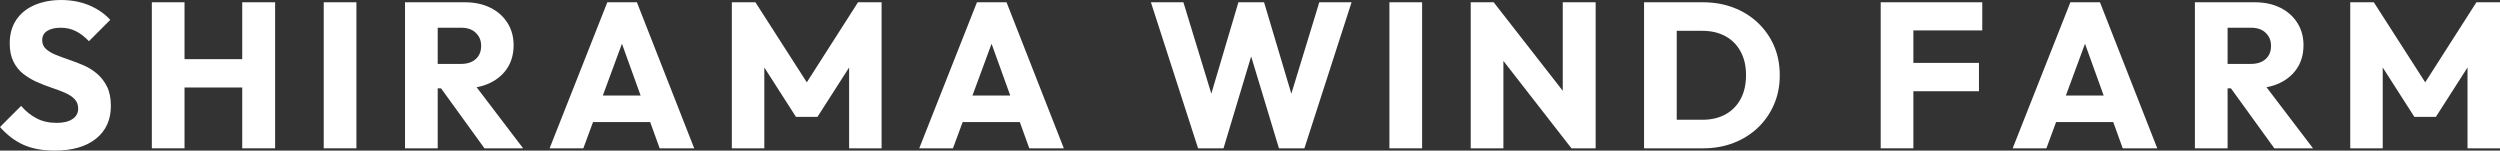
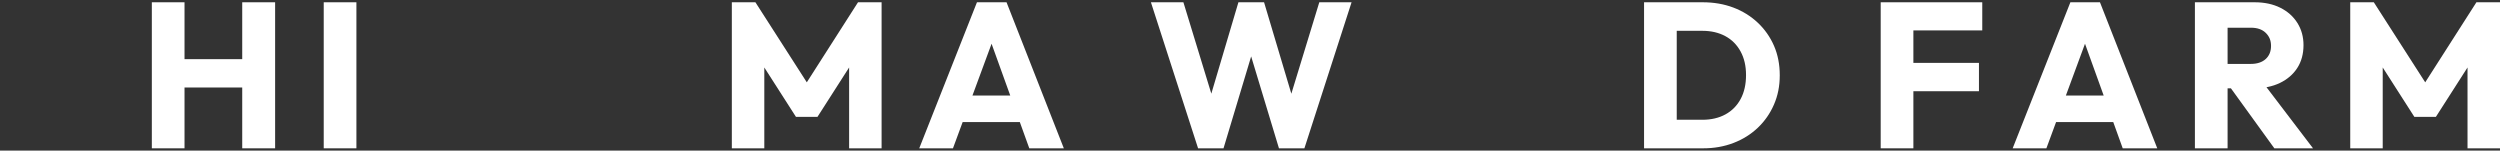
<svg xmlns="http://www.w3.org/2000/svg" id="_レイヤー_2" data-name="レイヤー 2" viewBox="0 0 1450.3 87.36">
  <rect x="0" y="0" width="1450.3" height="87.36" fill="#333333" stroke="none" />
  <defs>
    <style>
      .cls-1 {
        fill: #fff;
        stroke-width: 0px;
      }
    </style>
  </defs>
  <g id="_レイヤー_1-2" data-name="レイヤー 1">
    <g>
-       <path class="cls-1" d="m31.68,87.36c-7.04,0-13.06-1.12-18.06-3.36-5-2.24-9.54-5.68-13.62-10.32l12.24-12.24c2.72,3.12,5.74,5.54,9.06,7.26,3.32,1.72,7.18,2.58,11.58,2.58,3.92,0,6.98-.74,9.18-2.22,2.2-1.48,3.3-3.5,3.3-6.06,0-2.24-.7-4.08-2.1-5.52-1.4-1.44-3.3-2.68-5.7-3.72-2.4-1.04-5-2.02-7.8-2.94-2.8-.92-5.62-2.02-8.46-3.3-2.84-1.28-5.44-2.84-7.8-4.68-2.36-1.84-4.26-4.2-5.7-7.08-1.44-2.88-2.16-6.44-2.16-10.68,0-5.28,1.26-9.8,3.78-13.56,2.52-3.76,6.06-6.62,10.62-8.58,4.56-1.96,9.72-2.94,15.48-2.94s11.44,1.04,16.32,3.12c4.88,2.08,8.92,4.88,12.12,8.4l-12.36,12.36c-2.56-2.64-5.14-4.6-7.74-5.88-2.6-1.28-5.5-1.92-8.7-1.92s-5.88.62-7.8,1.86c-1.92,1.24-2.88,3.02-2.88,5.34,0,2.08.72,3.78,2.16,5.1,1.44,1.32,3.34,2.46,5.7,3.42,2.36.96,4.96,1.92,7.8,2.88,2.84.96,5.68,2.06,8.52,3.3,2.84,1.24,5.42,2.86,7.74,4.86,2.32,2,4.22,4.48,5.7,7.44,1.48,2.96,2.22,6.68,2.22,11.16,0,8.08-2.88,14.42-8.64,19.02-5.76,4.6-13.76,6.9-24,6.9Z" />
      <path class="cls-1" d="m88.08,86.04V1.32h18.96v84.72h-18.96Zm11.4-35.28v-16.44h47.28v16.44h-47.28Zm41.04,35.28V1.32h19.08v84.72h-19.08Z" />
      <path class="cls-1" d="m187.8,86.04V1.32h18.96v84.72h-18.96Z" />
-       <path class="cls-1" d="m234.96,86.04V1.32h18.96v84.72h-18.96Zm14.52-34.8v-14.16h17.88c3.68,0,6.56-.94,8.64-2.82,2.08-1.88,3.12-4.42,3.12-7.62s-1.02-5.56-3.06-7.56c-2.04-2-4.9-3-8.58-3h-18V1.32h20.16c5.68,0,10.64,1.06,14.88,3.18,4.24,2.12,7.54,5.06,9.9,8.82,2.36,3.76,3.54,8.04,3.54,12.84,0,5.12-1.2,9.54-3.6,13.26-2.4,3.72-5.76,6.62-10.08,8.7-4.32,2.08-9.4,3.12-15.24,3.12h-19.56Zm31.56,34.8l-26.4-36.48,17.4-4.8,31.44,41.28h-22.44Z" />
-       <path class="cls-1" d="m318.84,86.04L352.32,1.32h17.16l33.24,84.72h-20.04l-25.32-70.2h6.96l-25.92,70.2h-19.56Zm19.2-15.24v-15.36h46.08v15.36h-46.08Z" />
      <path class="cls-1" d="m424.55,86.04V1.32h13.68l33.36,51.96h-7.08L497.75,1.32h13.68v84.72h-18.84v-52.92l3.24.96-21.6,33.72h-12.48l-21.6-33.72,3.24-.96v52.92h-18.84Z" />
      <path class="cls-1" d="m533.27,86.04L566.75,1.32h17.16l33.24,84.72h-20.04l-25.32-70.2h6.96l-25.92,70.2h-19.56Zm19.2-15.24v-15.36h46.08v15.36h-46.08Z" />
      <path class="cls-1" d="m695.03,86.04L667.67,1.32h18.84l19.92,65.16h-7.32L718.43,1.32h14.88l19.44,65.16h-7.32L765.35,1.32h18.72l-27.36,84.72h-14.76l-19.68-65.04h7.08l-19.56,65.04h-14.76Z" />
-       <path class="cls-1" d="m806.03,86.04V1.32h18.96v84.72h-18.96Z" />
-       <path class="cls-1" d="m853.19,86.04V1.32h13.32l5.64,16.92v67.8h-18.96Zm58.44,0l-49.8-63.96,4.68-20.76,49.92,63.96-4.8,20.76Zm0,0l-5.04-16.92V1.32h19.08v84.72h-14.04Z" />
      <path class="cls-1" d="m953.75,86.04V1.32h18.96v84.72h-18.96Zm12.96,0v-16.56h20.88c5.12,0,9.58-1.04,13.38-3.12,3.8-2.08,6.74-5.06,8.82-8.94,2.08-3.88,3.12-8.5,3.12-13.86s-1.06-9.86-3.18-13.74c-2.12-3.88-5.08-6.84-8.88-8.88-3.8-2.04-8.22-3.06-13.26-3.06h-21.48V1.32h21.72c6.4,0,12.3,1.02,17.7,3.06,5.4,2.04,10.12,4.96,14.16,8.76,4.04,3.8,7.18,8.26,9.42,13.38,2.24,5.12,3.36,10.84,3.36,17.16s-1.12,11.82-3.36,16.98c-2.24,5.16-5.36,9.64-9.36,13.44-4,3.8-8.7,6.74-14.1,8.82-5.4,2.08-11.26,3.12-17.58,3.12h-21.36Z" />
      <path class="cls-1" d="m1091.03,86.04V1.32h18.96v84.72h-18.96Zm14.52-68.4V1.32h44.4v16.32h-44.4Zm0,35.28v-16.44h42.48v16.44h-42.48Z" />
      <path class="cls-1" d="m1167.59,86.04L1201.07,1.32h17.16l33.24,84.72h-20.04l-25.32-70.2h6.96l-25.92,70.2h-19.56Zm19.2-15.24v-15.36h46.08v15.36h-46.08Z" />
      <path class="cls-1" d="m1273.31,86.04V1.32h18.96v84.72h-18.96Zm14.52-34.8v-14.16h17.88c3.68,0,6.56-.94,8.64-2.82,2.08-1.88,3.12-4.42,3.12-7.62s-1.02-5.56-3.06-7.56c-2.04-2-4.9-3-8.58-3h-18V1.32h20.16c5.68,0,10.64,1.06,14.88,3.18,4.24,2.12,7.54,5.06,9.9,8.82,2.36,3.76,3.54,8.04,3.54,12.84,0,5.12-1.2,9.54-3.6,13.26-2.4,3.72-5.76,6.62-10.08,8.7-4.32,2.08-9.4,3.12-15.24,3.12h-19.56Zm31.56,34.8l-26.4-36.48,17.4-4.8,31.44,41.28h-22.44Z" />
      <path class="cls-1" d="m1363.42,86.04V1.32h13.68l33.36,51.96h-7.08l33.24-51.96h13.68v84.72h-18.84v-52.92l3.24.96-21.6,33.72h-12.48l-21.6-33.72,3.24-.96v52.92h-18.84Z" />
    </g>
  </g>
</svg>